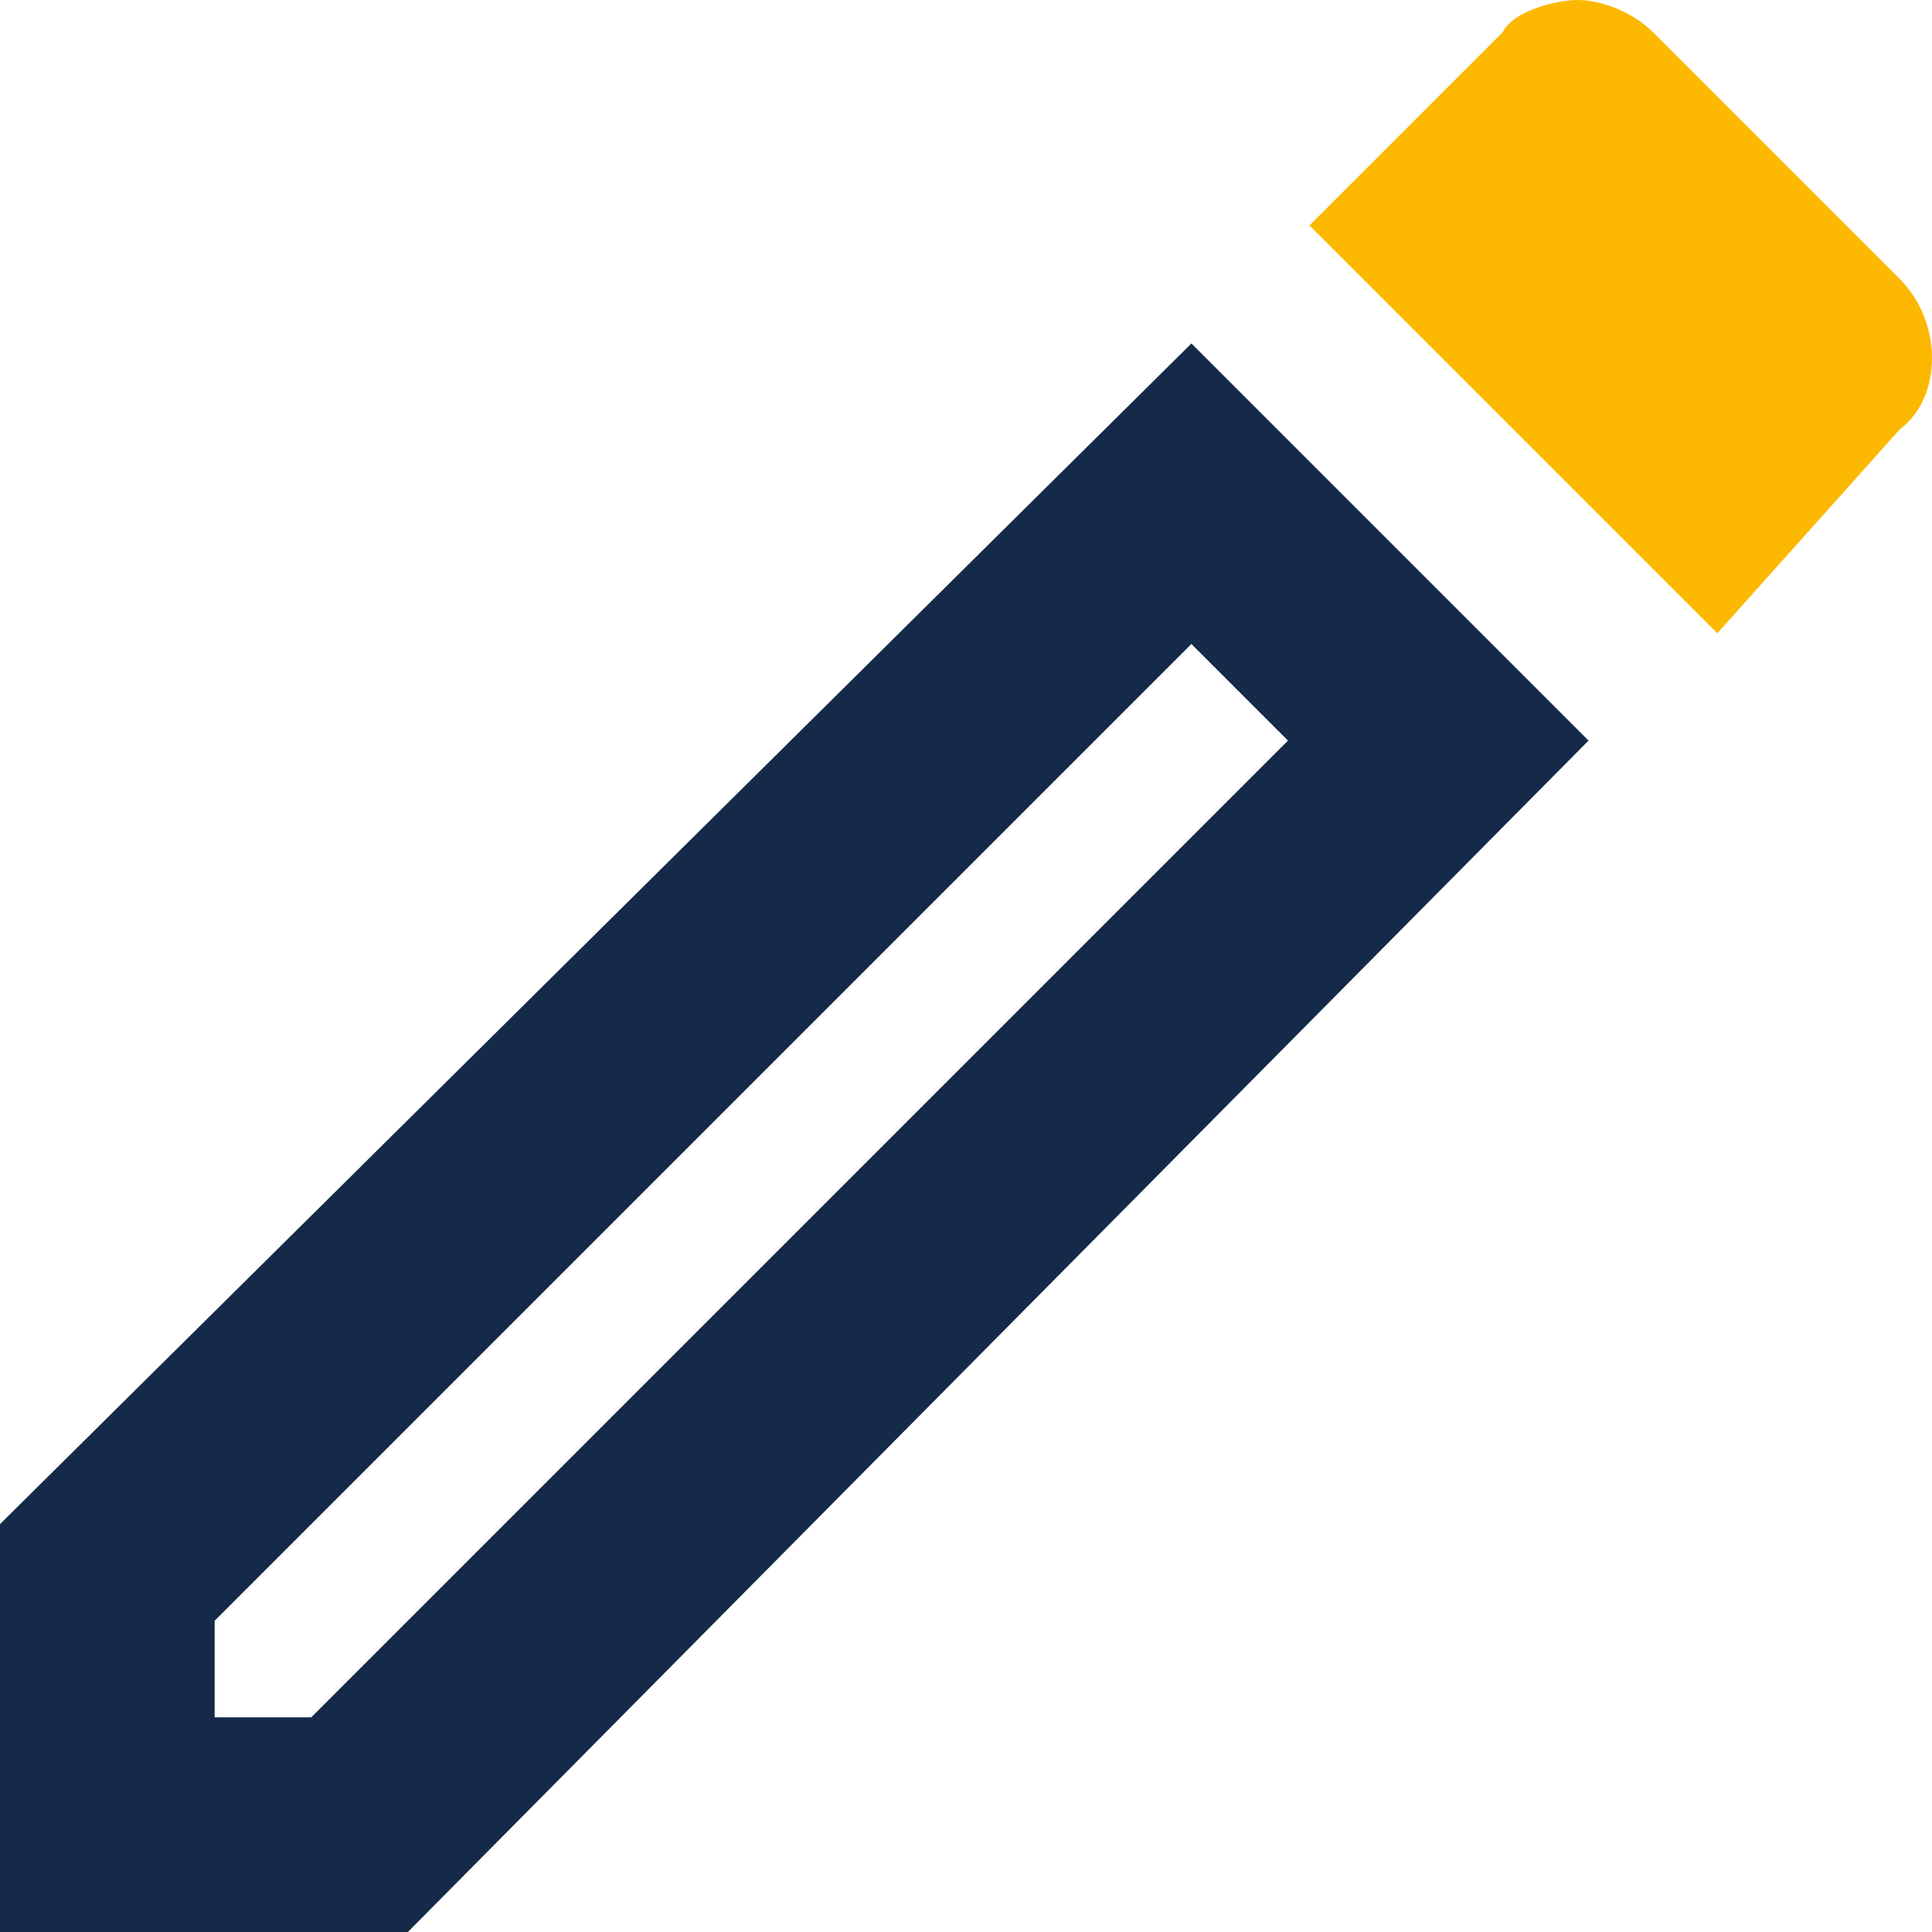
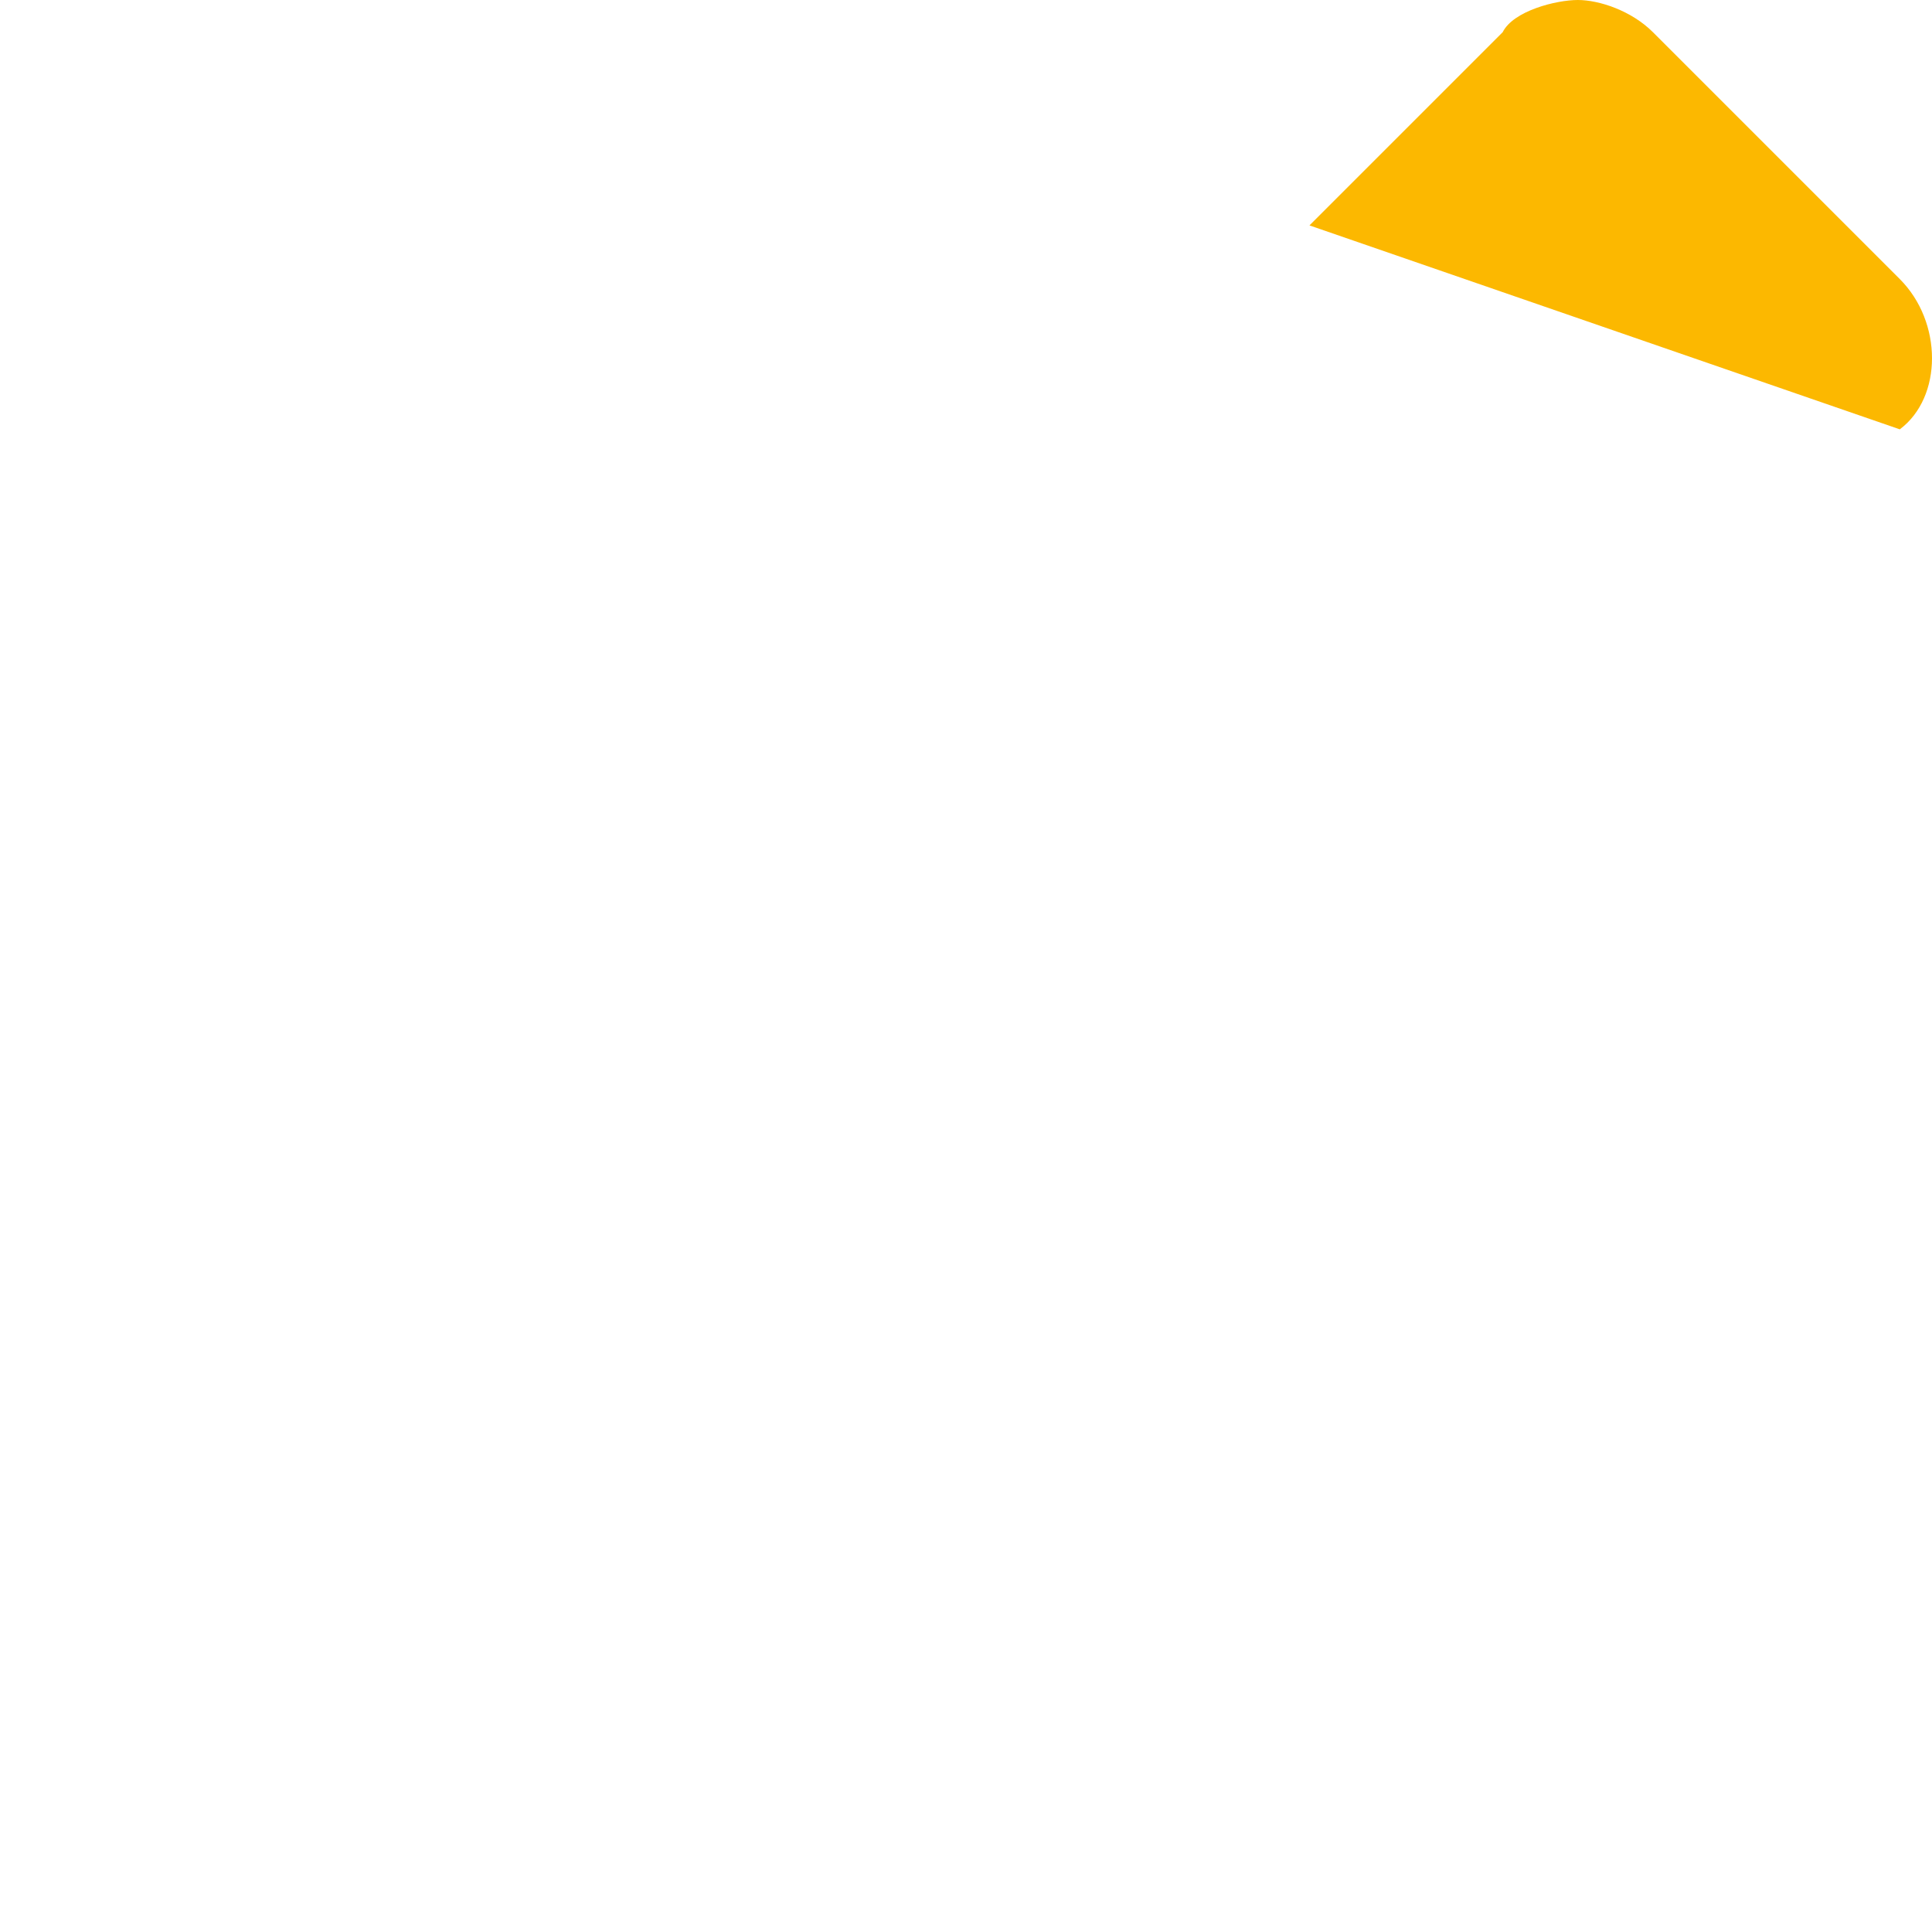
<svg xmlns="http://www.w3.org/2000/svg" version="1.1" id="Layer_1" x="0px" y="0px" viewBox="0 0 18 18" style="enable-background:new 0 0 18 18;" xml:space="preserve">
  <style type="text/css">
	.st0{fill:#152A49;}
	.st1{fill:#FCB800;}
</style>
  <g>
-     <path class="st0" d="M11.1,3.2L0,14.2V18h3.8L14.8,6.9L11.1,3.2z M2.9,16H2v-0.9L11.1,6L12,6.9L2.9,16z" />
-     <path class="st1" d="M17.7,2.6l-2.3-2.3C15.2,0.1,14.9,0,14.7,0S14.1,0.1,14,0.3l-1.8,1.8l3.8,3.8L17.7,4C18.1,3.7,18.1,3,17.7,2.6   z" />
+     <path class="st1" d="M17.7,2.6l-2.3-2.3C15.2,0.1,14.9,0,14.7,0S14.1,0.1,14,0.3l-1.8,1.8L17.7,4C18.1,3.7,18.1,3,17.7,2.6   z" />
  </g>
</svg>